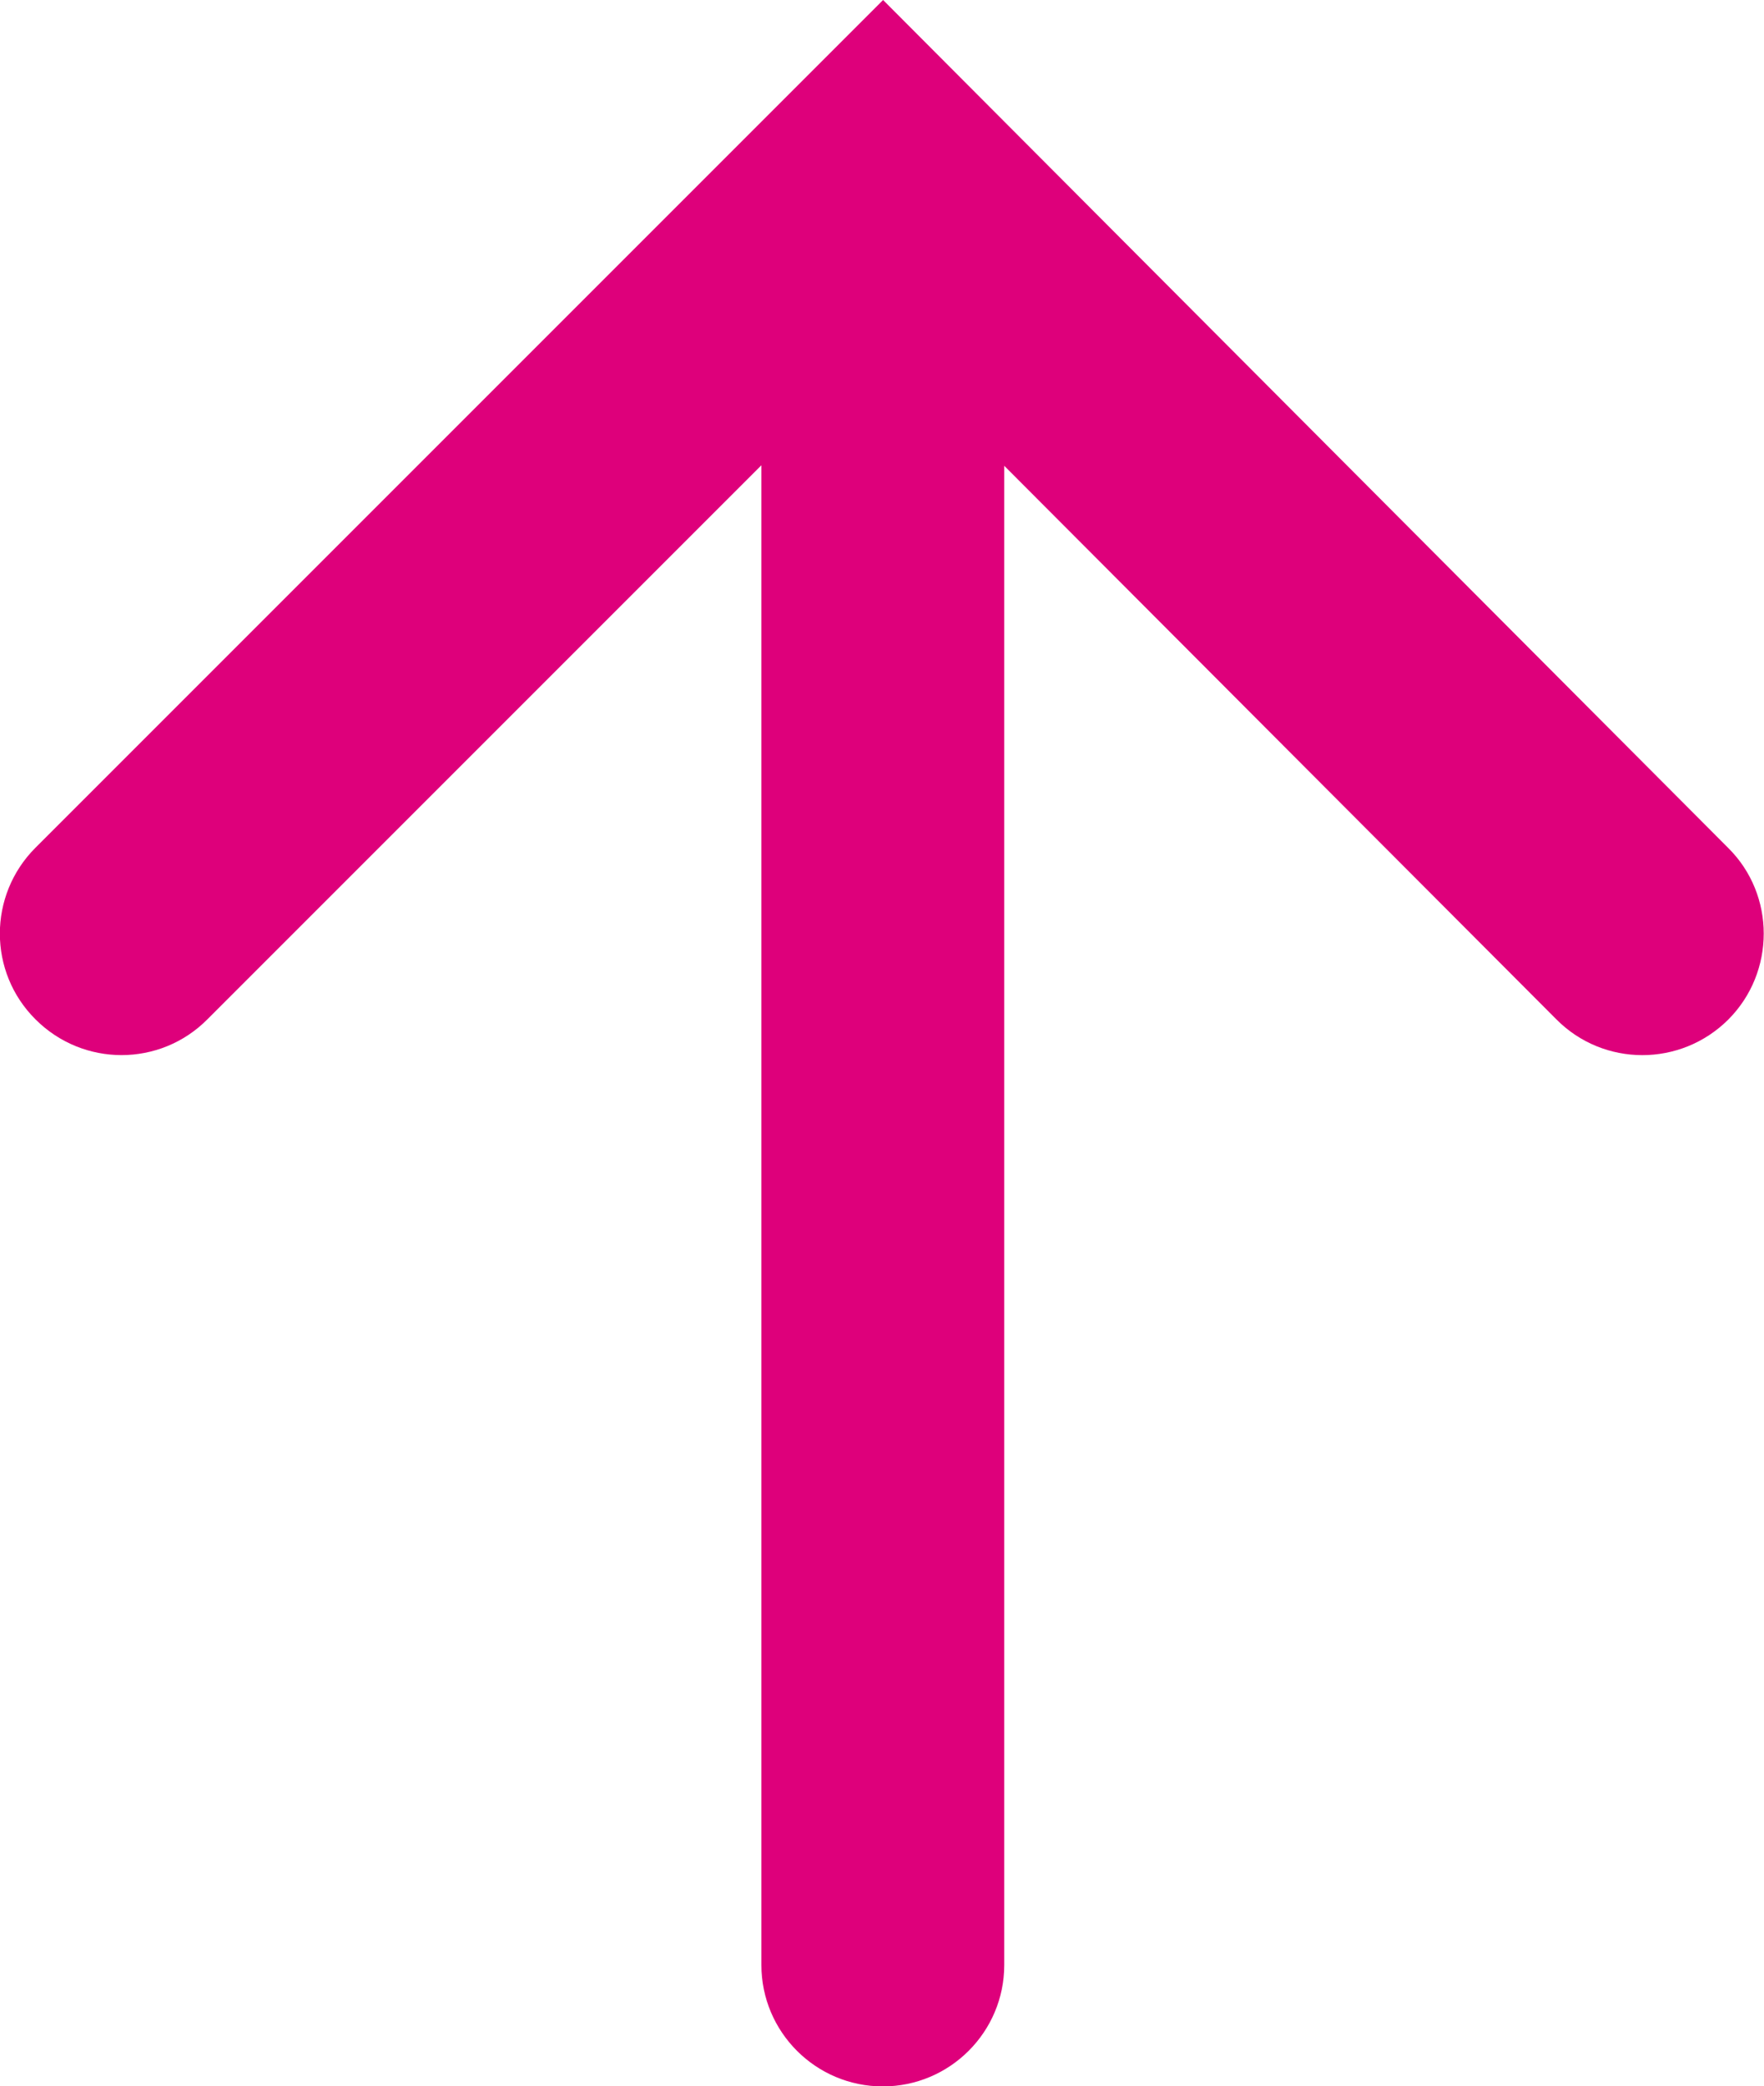
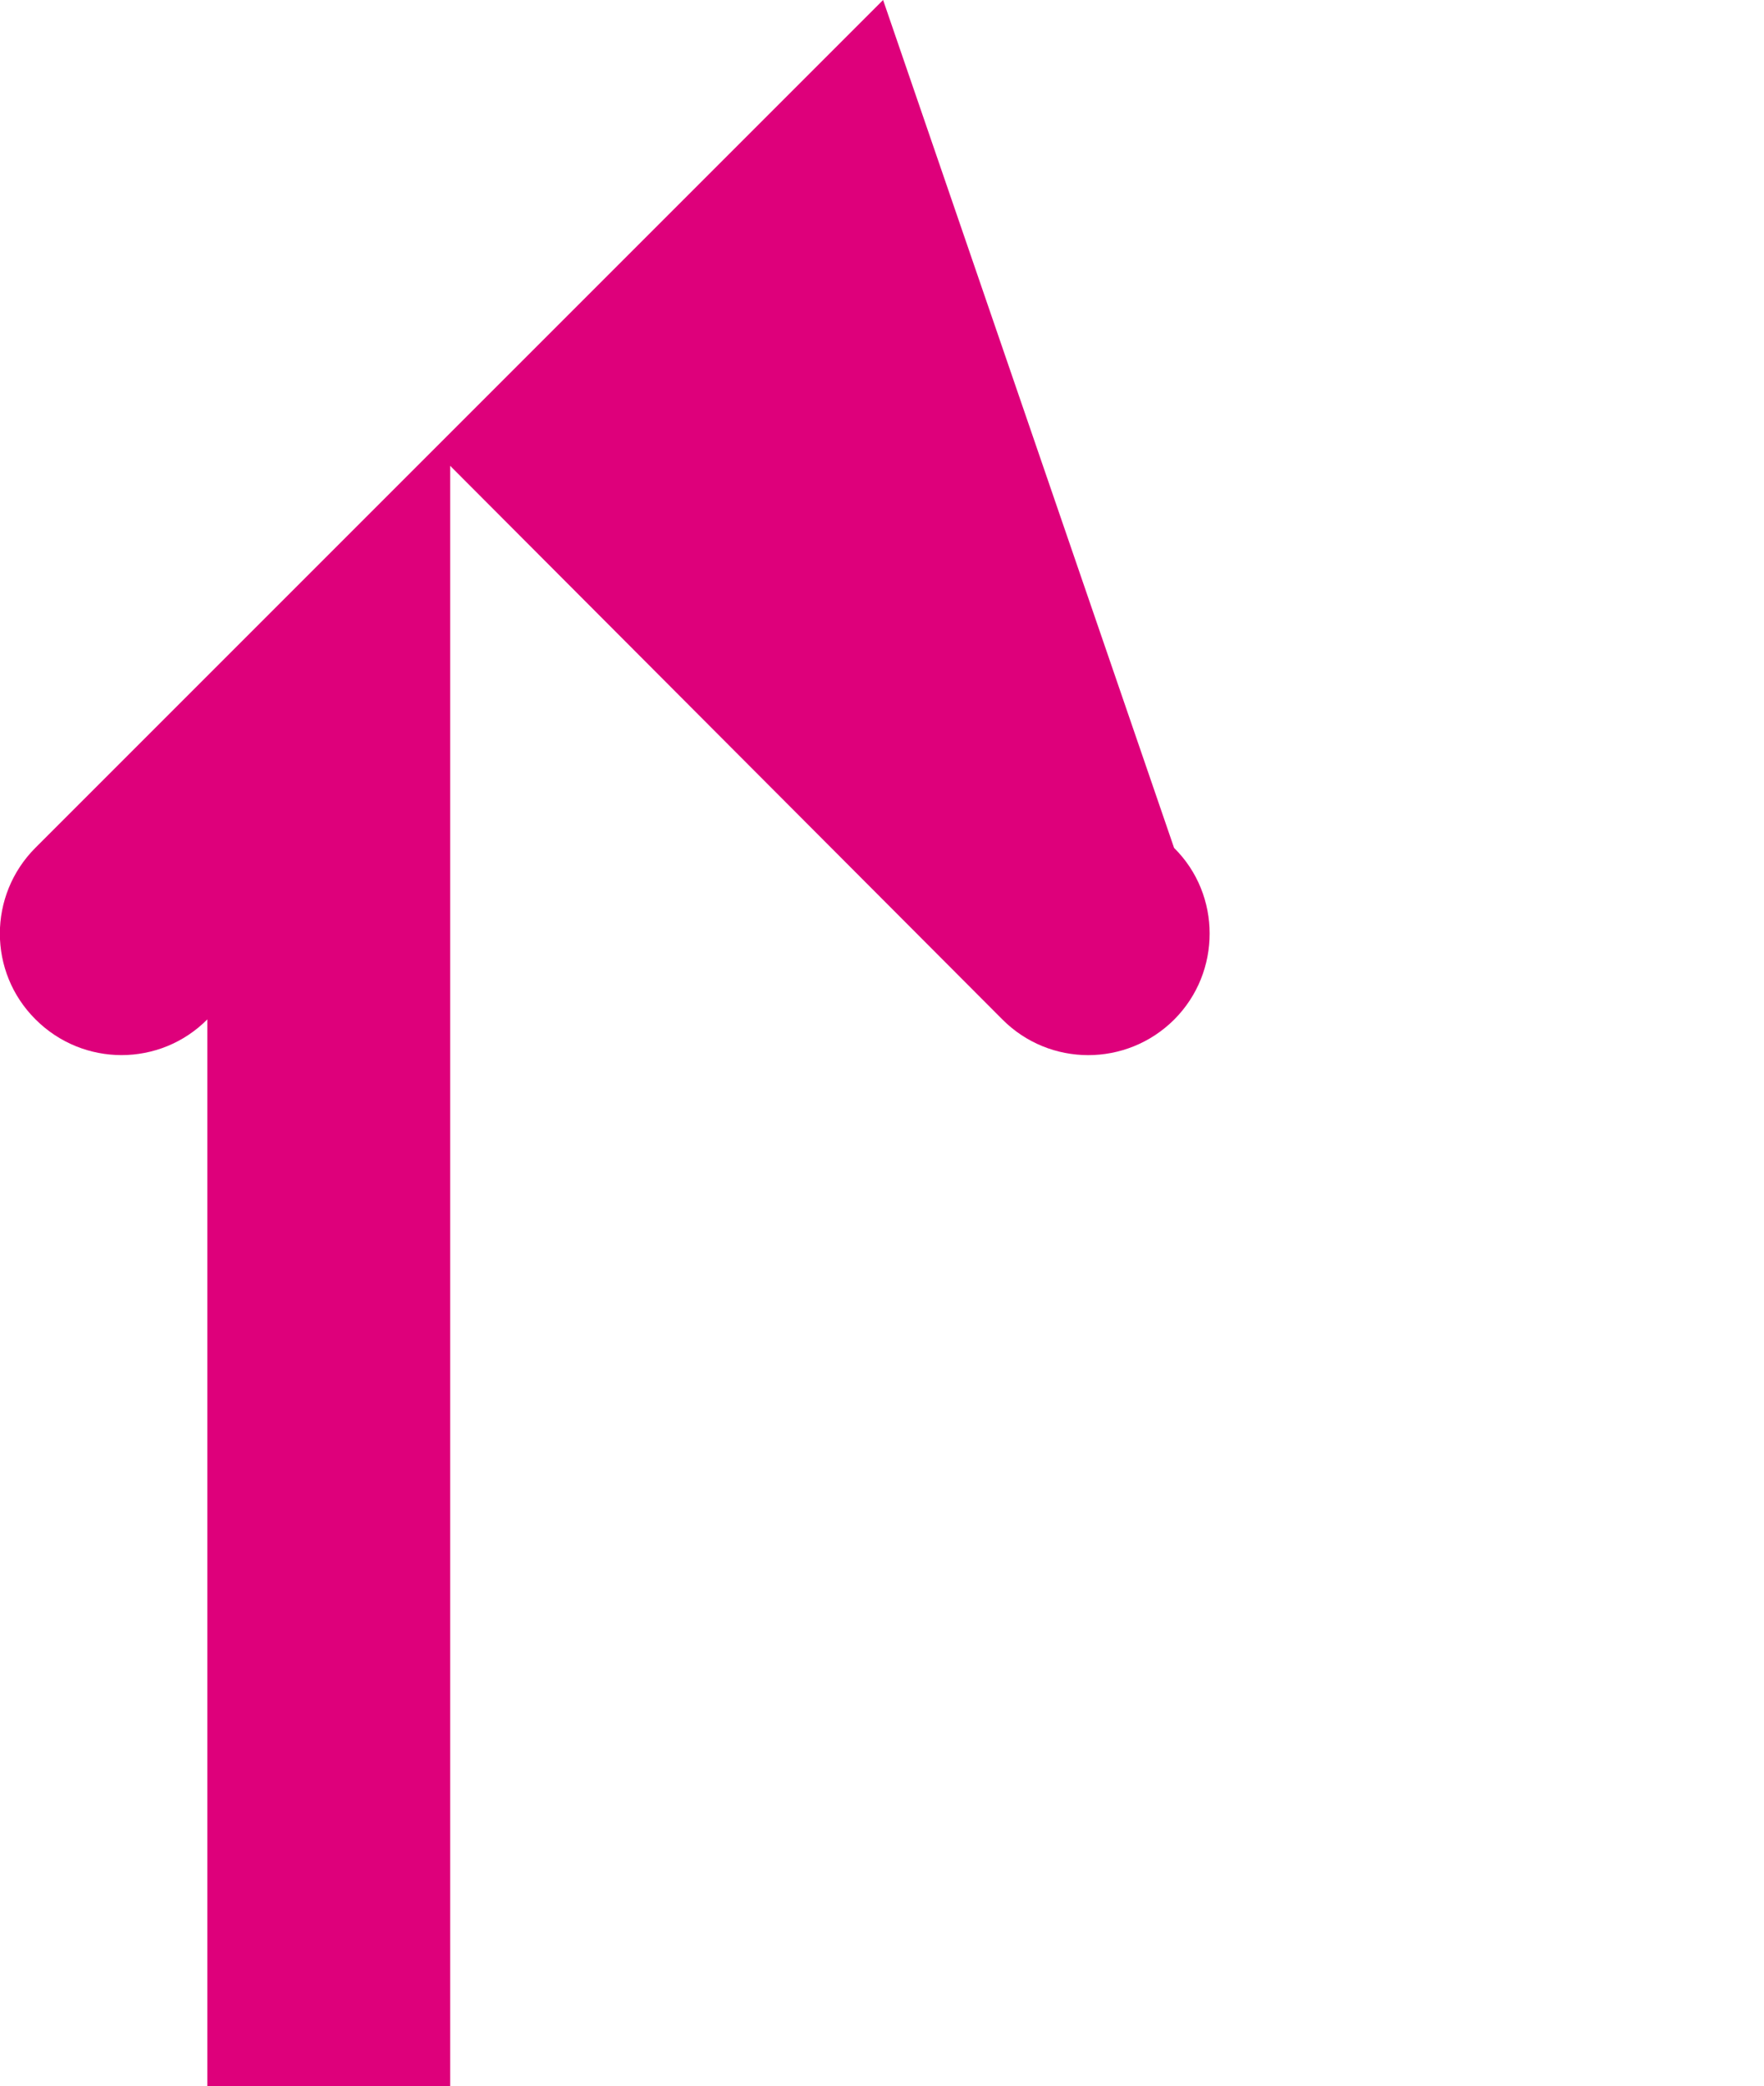
<svg xmlns="http://www.w3.org/2000/svg" viewBox="0 0 645 762.7">
-   <path d="M13 309.9c-17.4 17.4-17.4 45.5 0 62.8 17.4 17.4 45.5 17.4 62.8 0l202.6-202.6v548.3c0 24.5 19.9 44.4 44.4 44.4s44.4-19.9 44.4-44.4V170.3l201.9 202.4c17.3 17.4 45.4 17.4 62.8.1 8.7-8.7 13-20.1 13-31.5 0-11.3-4.3-22.7-13-31.3L322.9 0 13 309.9z" fill="#de007b" />
+   <path d="M13 309.9c-17.4 17.4-17.4 45.5 0 62.8 17.4 17.4 45.5 17.4 62.8 0v548.3c0 24.5 19.9 44.4 44.4 44.4s44.4-19.9 44.4-44.4V170.3l201.9 202.4c17.3 17.4 45.4 17.4 62.8.1 8.7-8.7 13-20.1 13-31.5 0-11.3-4.3-22.7-13-31.3L322.9 0 13 309.9z" fill="#de007b" />
</svg>